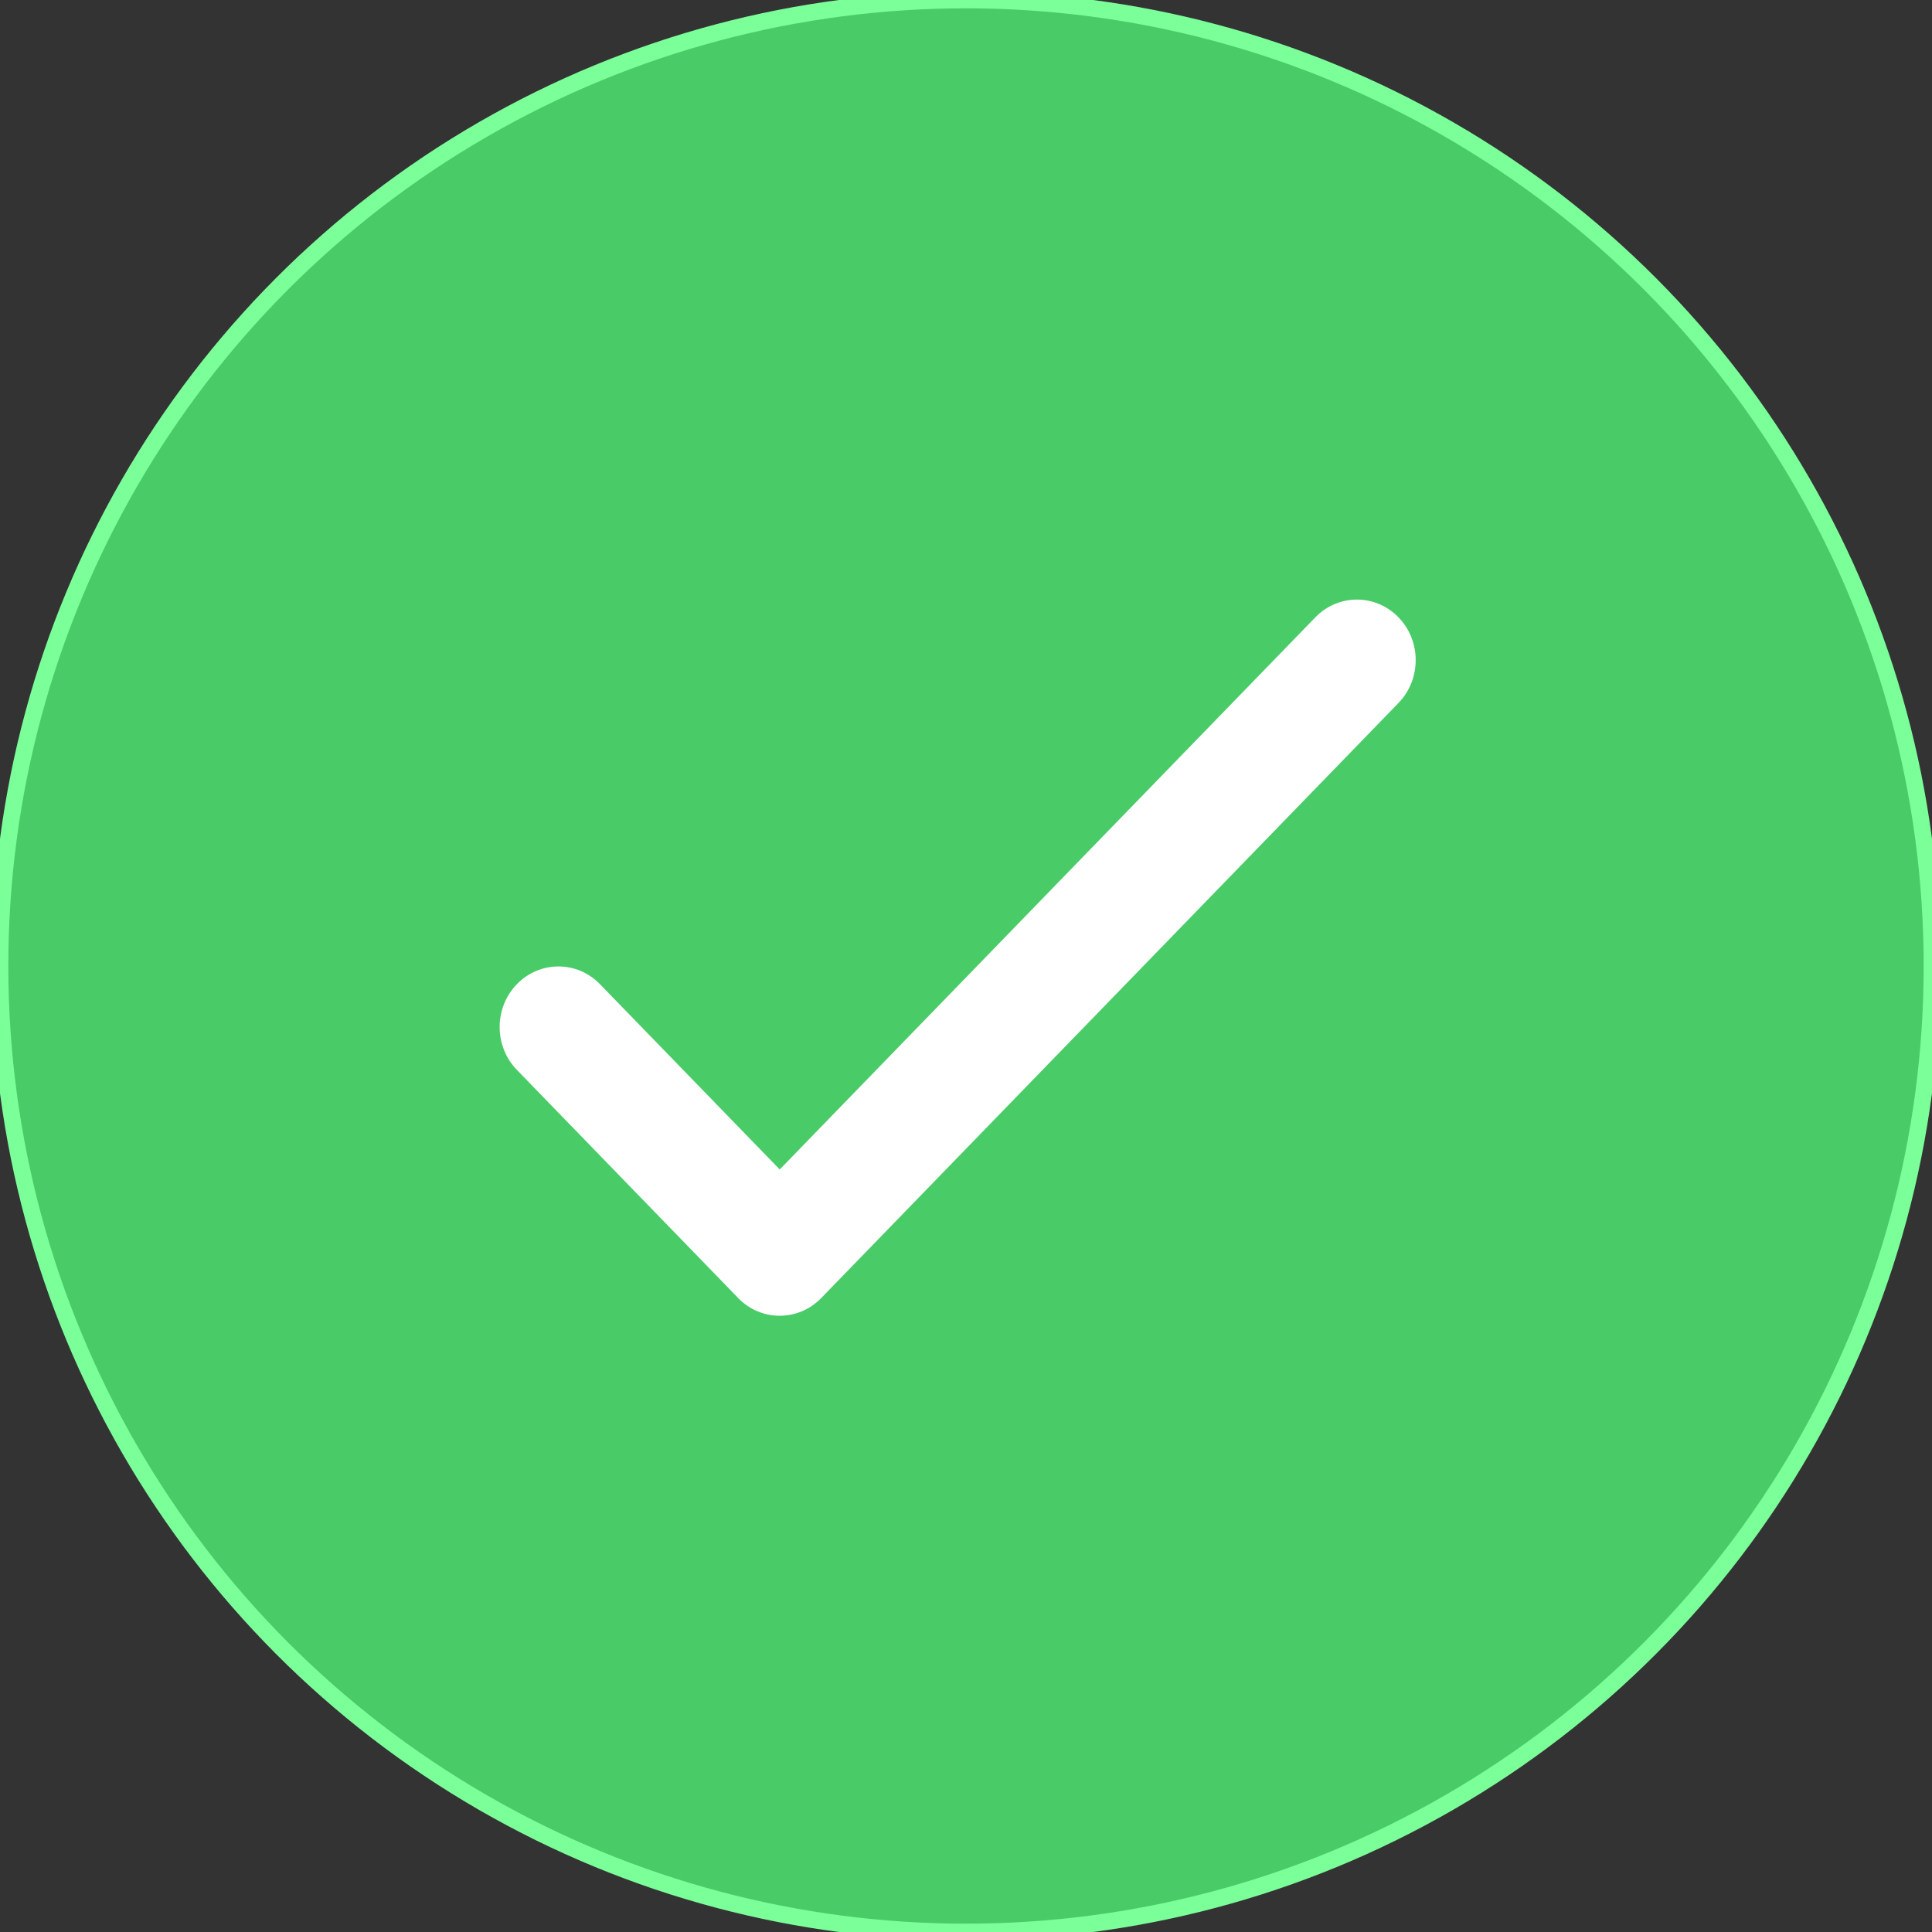
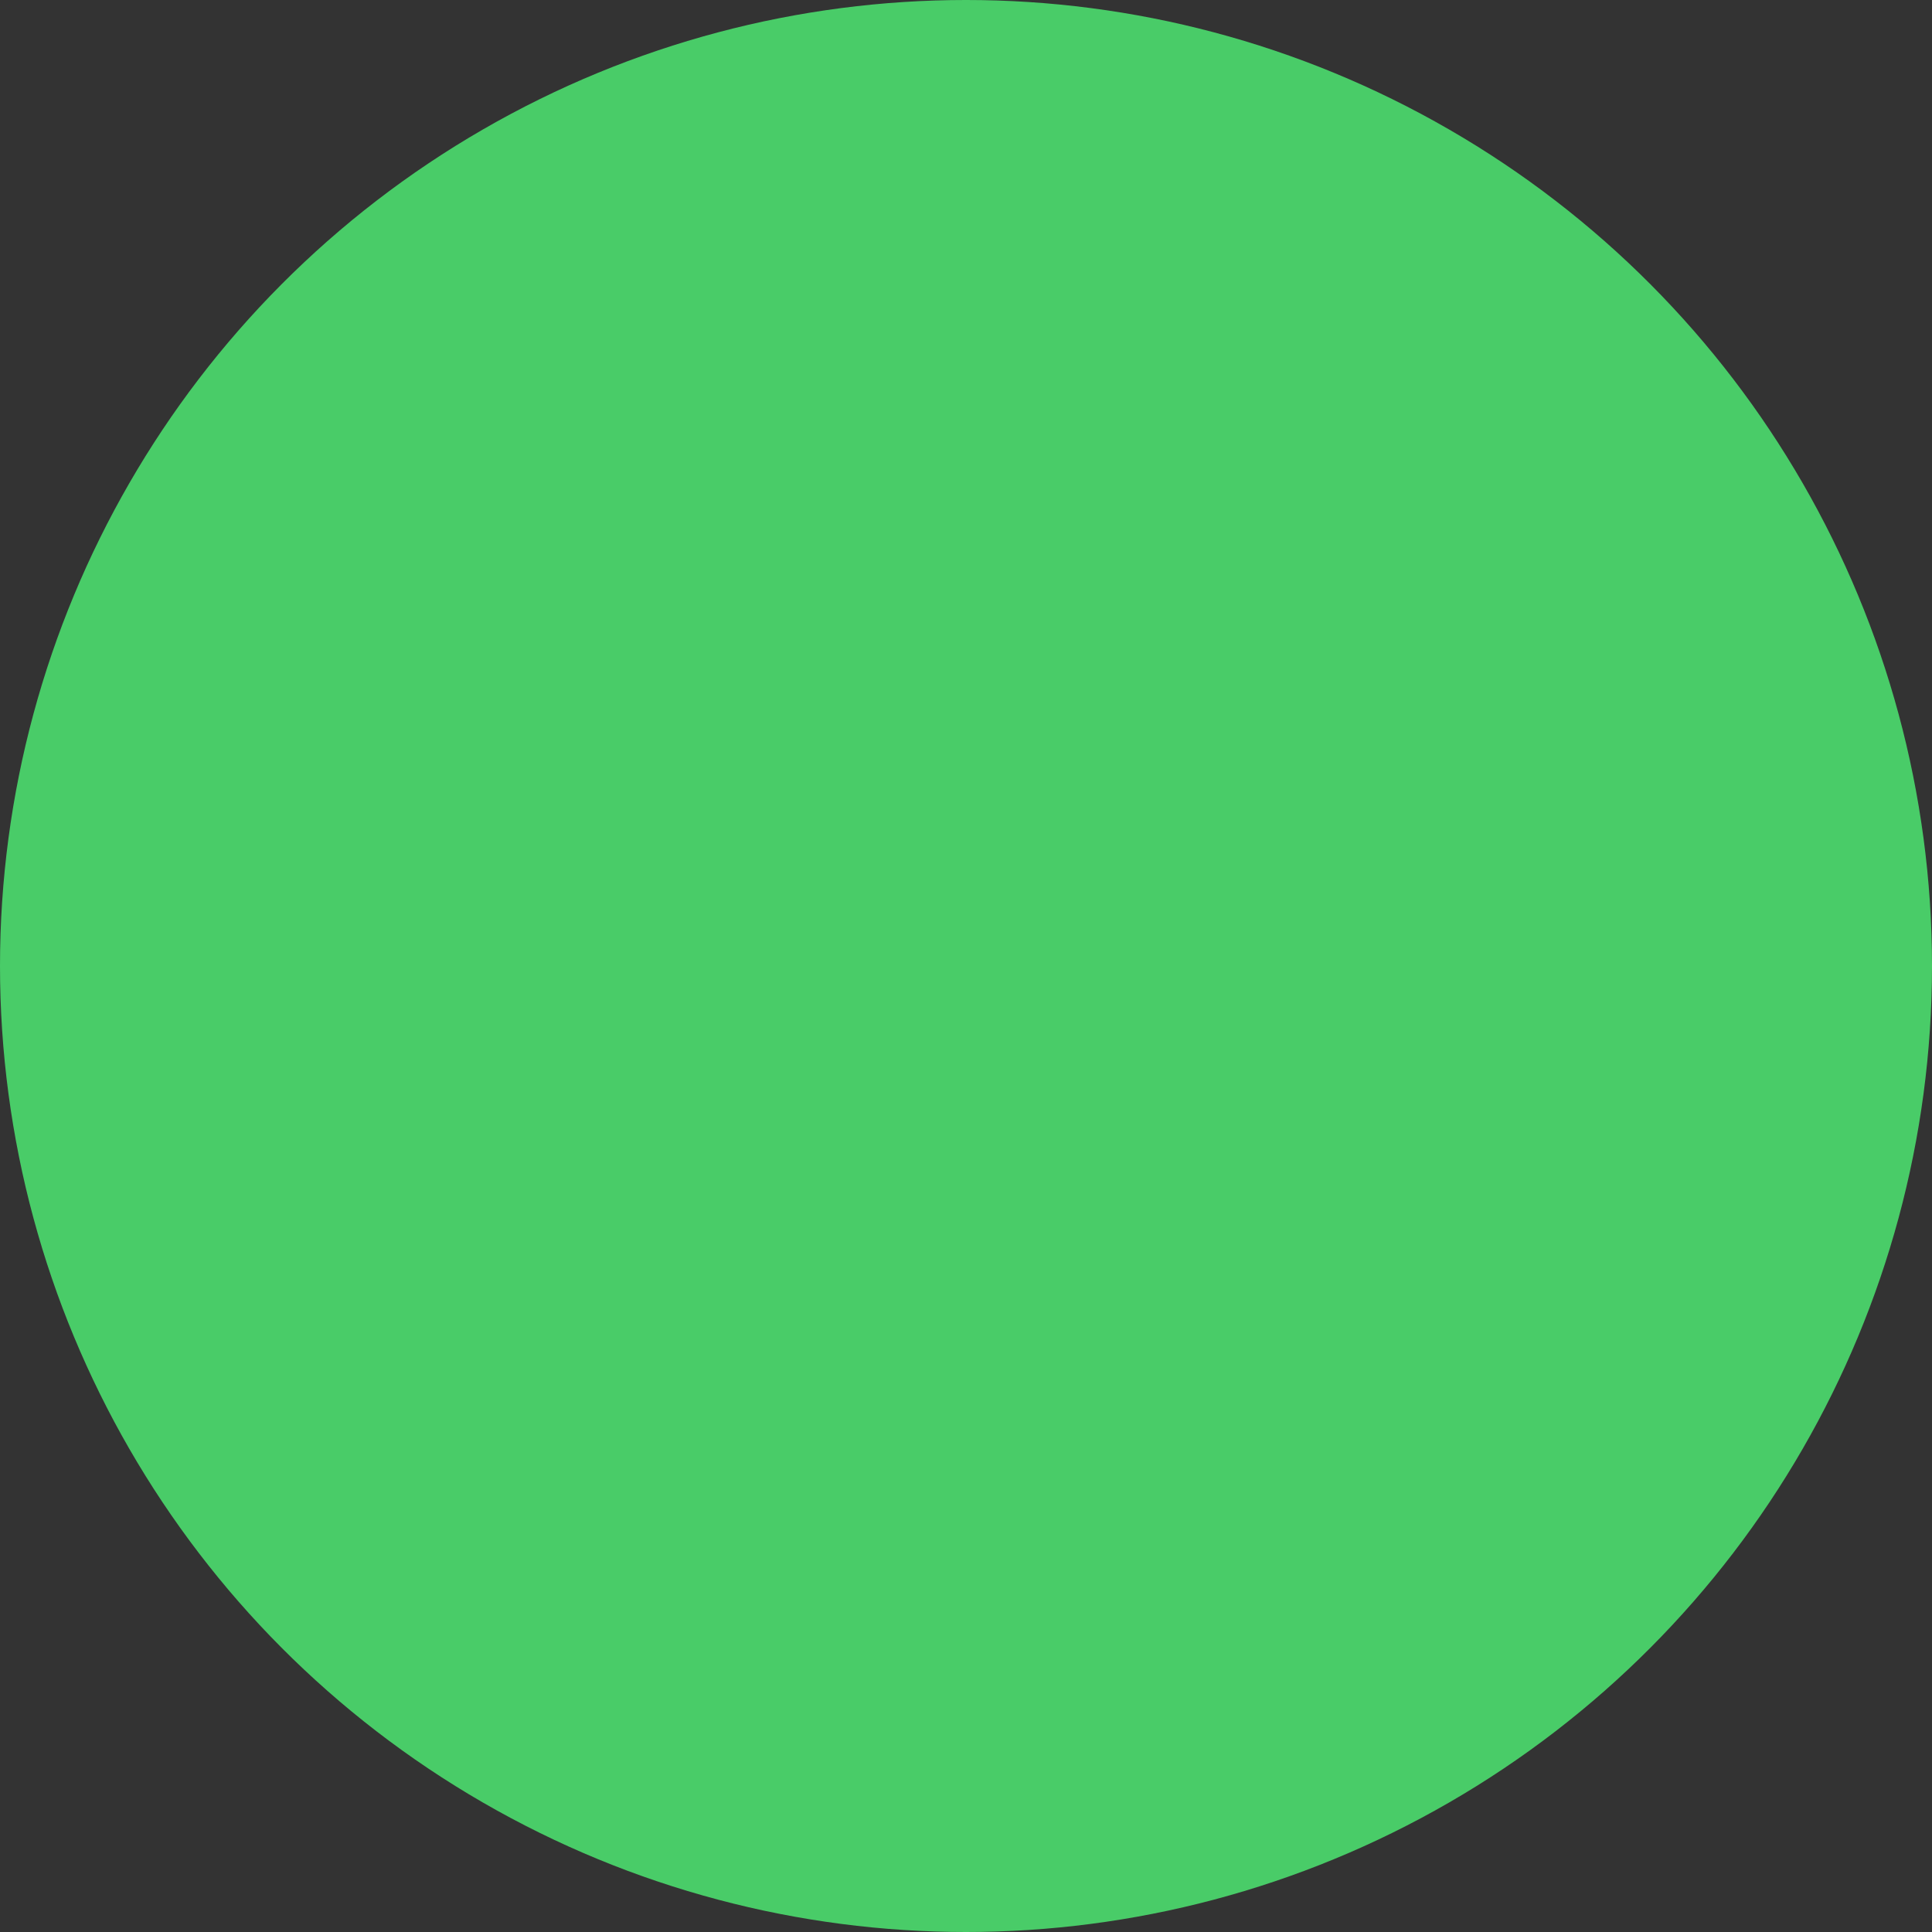
<svg xmlns="http://www.w3.org/2000/svg" width="116" height="116" viewBox="0 0 116 116" fill="none">
  <rect x="0" y="0" width="116" height="116" fill="#333333" stroke="none" />
  <circle cx="58" cy="58" r="58" fill="#49CC68" />
-   <circle cx="58" cy="58" r="58" stroke="#7BFF99" />
-   <path d="M84.999 39.636C84.999 40.567 84.654 41.499 83.966 42.209L49.309 77.935C47.93 79.355 45.696 79.355 44.318 77.935C44.297 77.912 44.275 77.89 44.255 77.867L44.242 77.853L31.034 64.237C29.655 62.817 29.655 60.513 31.034 59.093C31.723 58.382 32.626 58.027 33.529 58.027C34.432 58.027 35.335 58.382 36.024 59.093L46.816 70.217L78.976 37.065C80.353 35.645 82.589 35.645 83.967 37.065C84.655 37.775 85 38.706 85 39.637L84.999 39.636Z" fill="white" />
</svg>